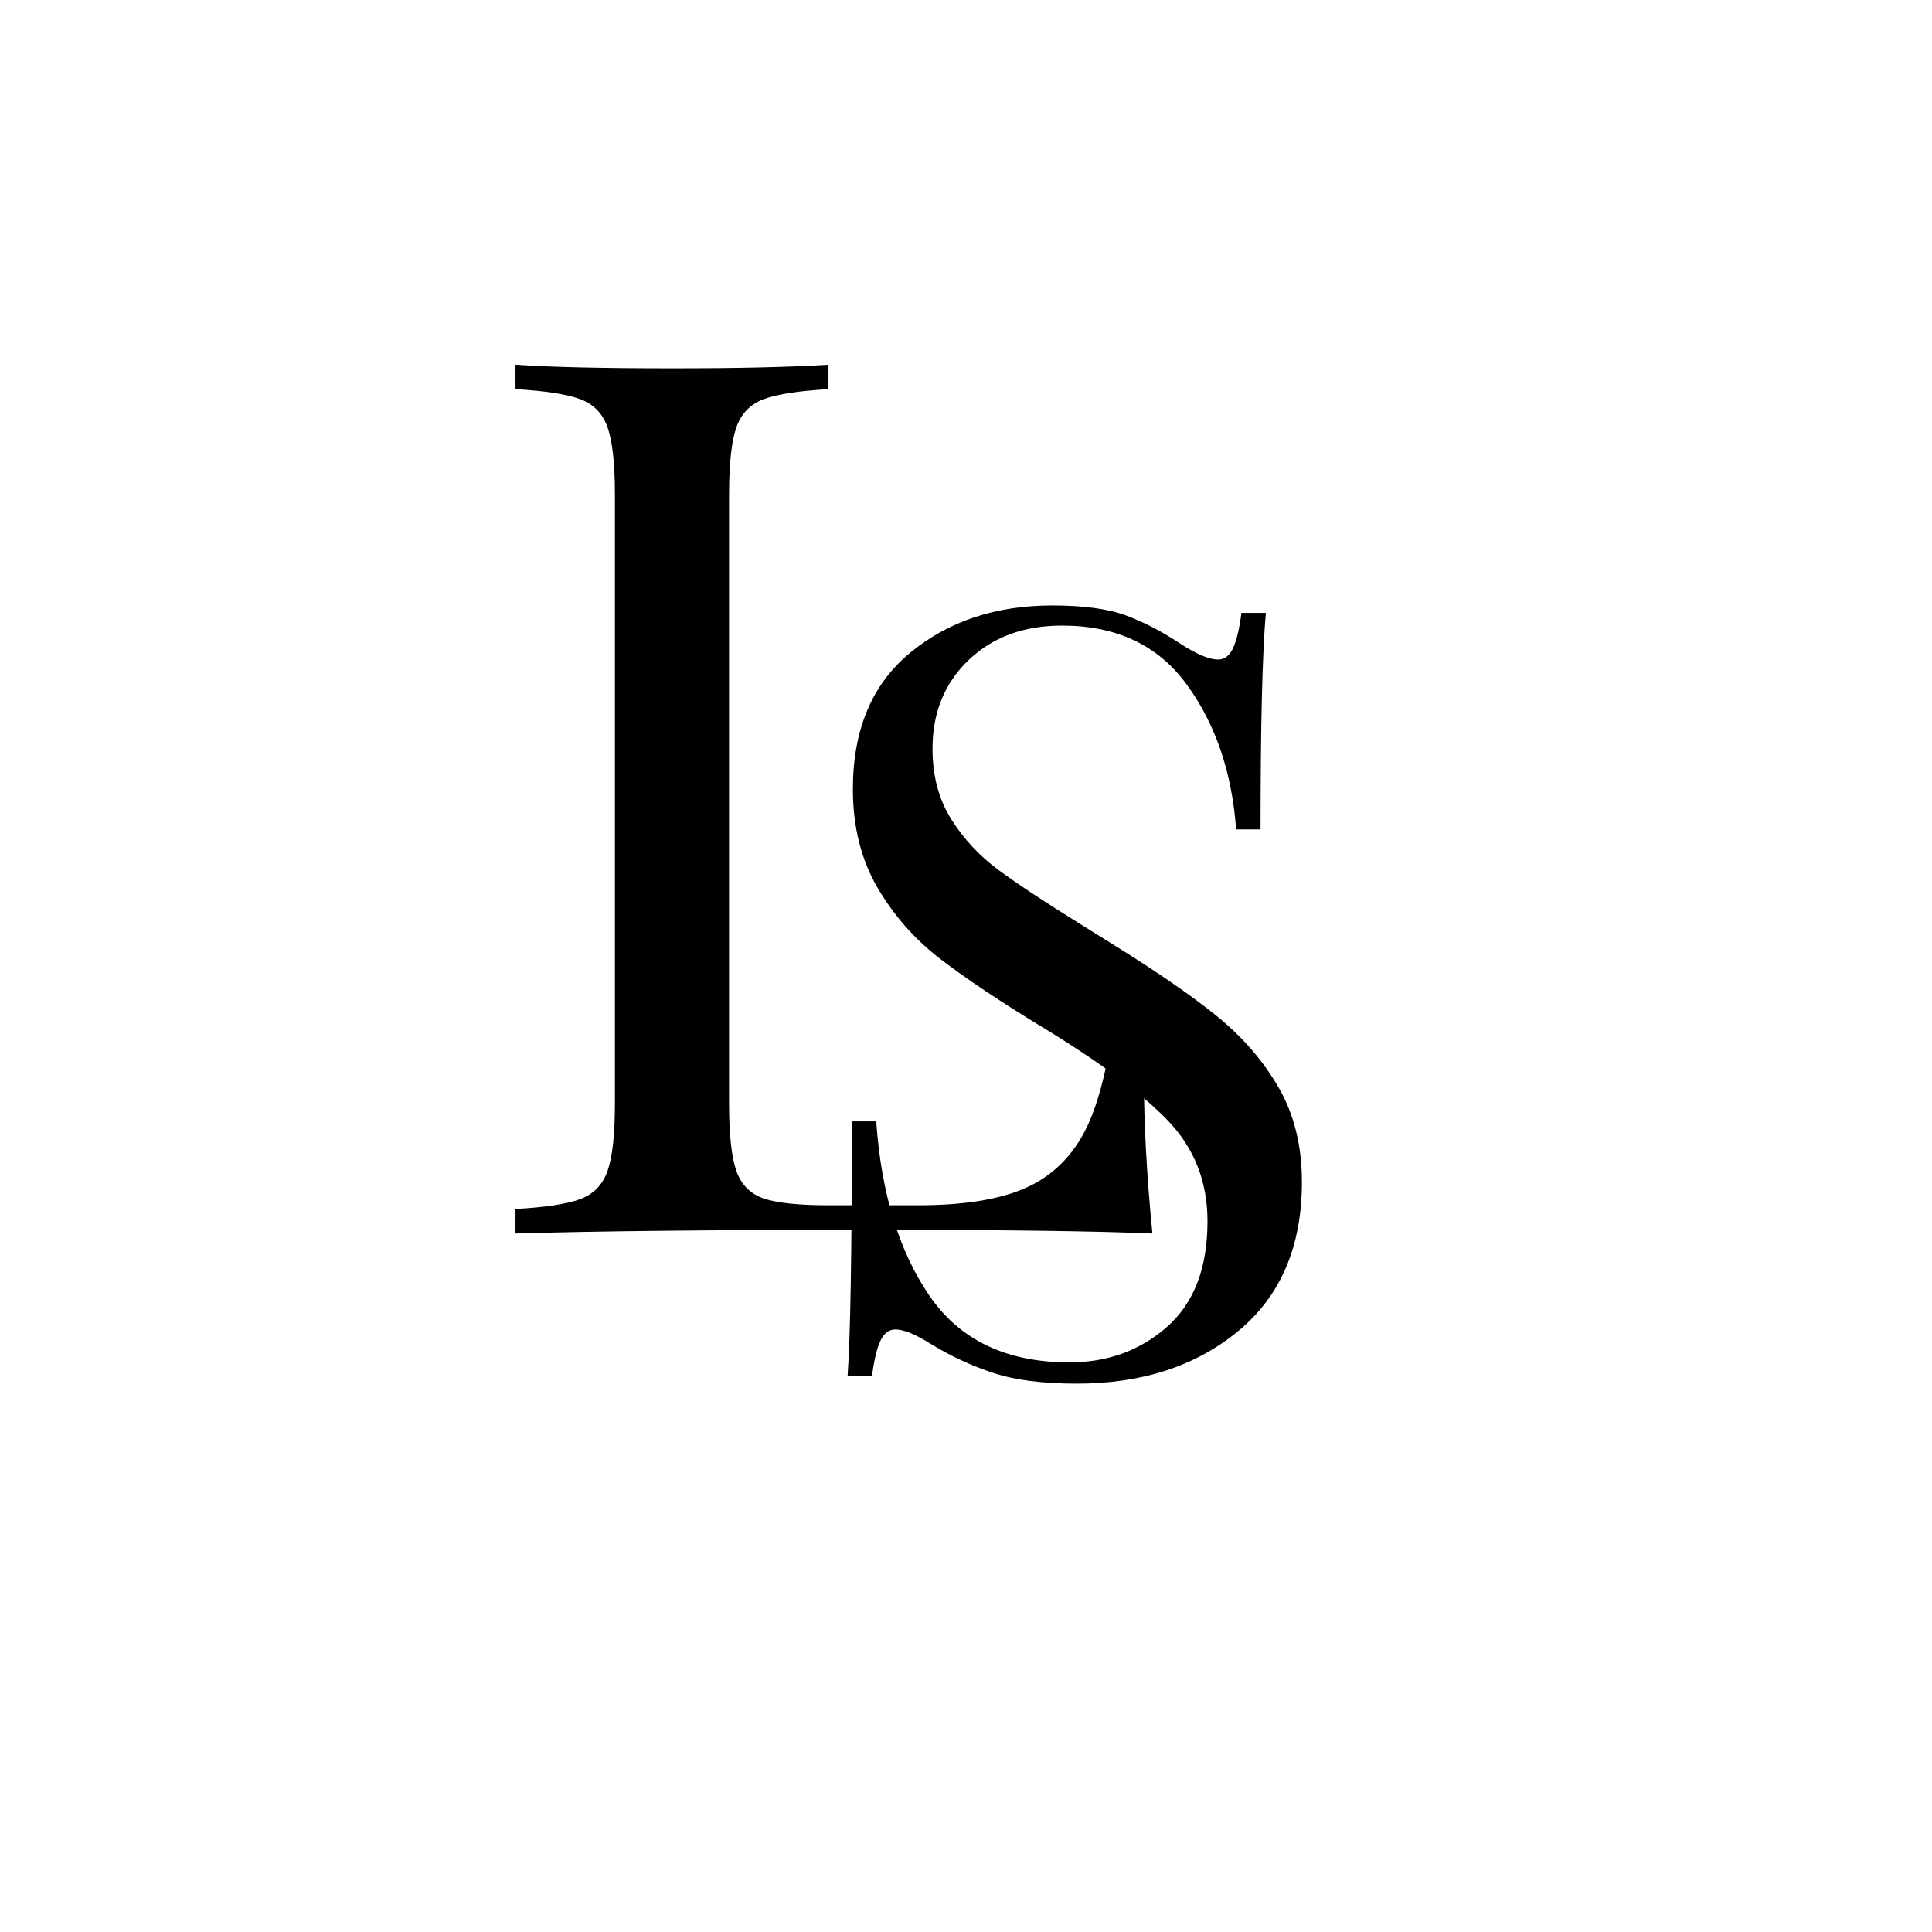
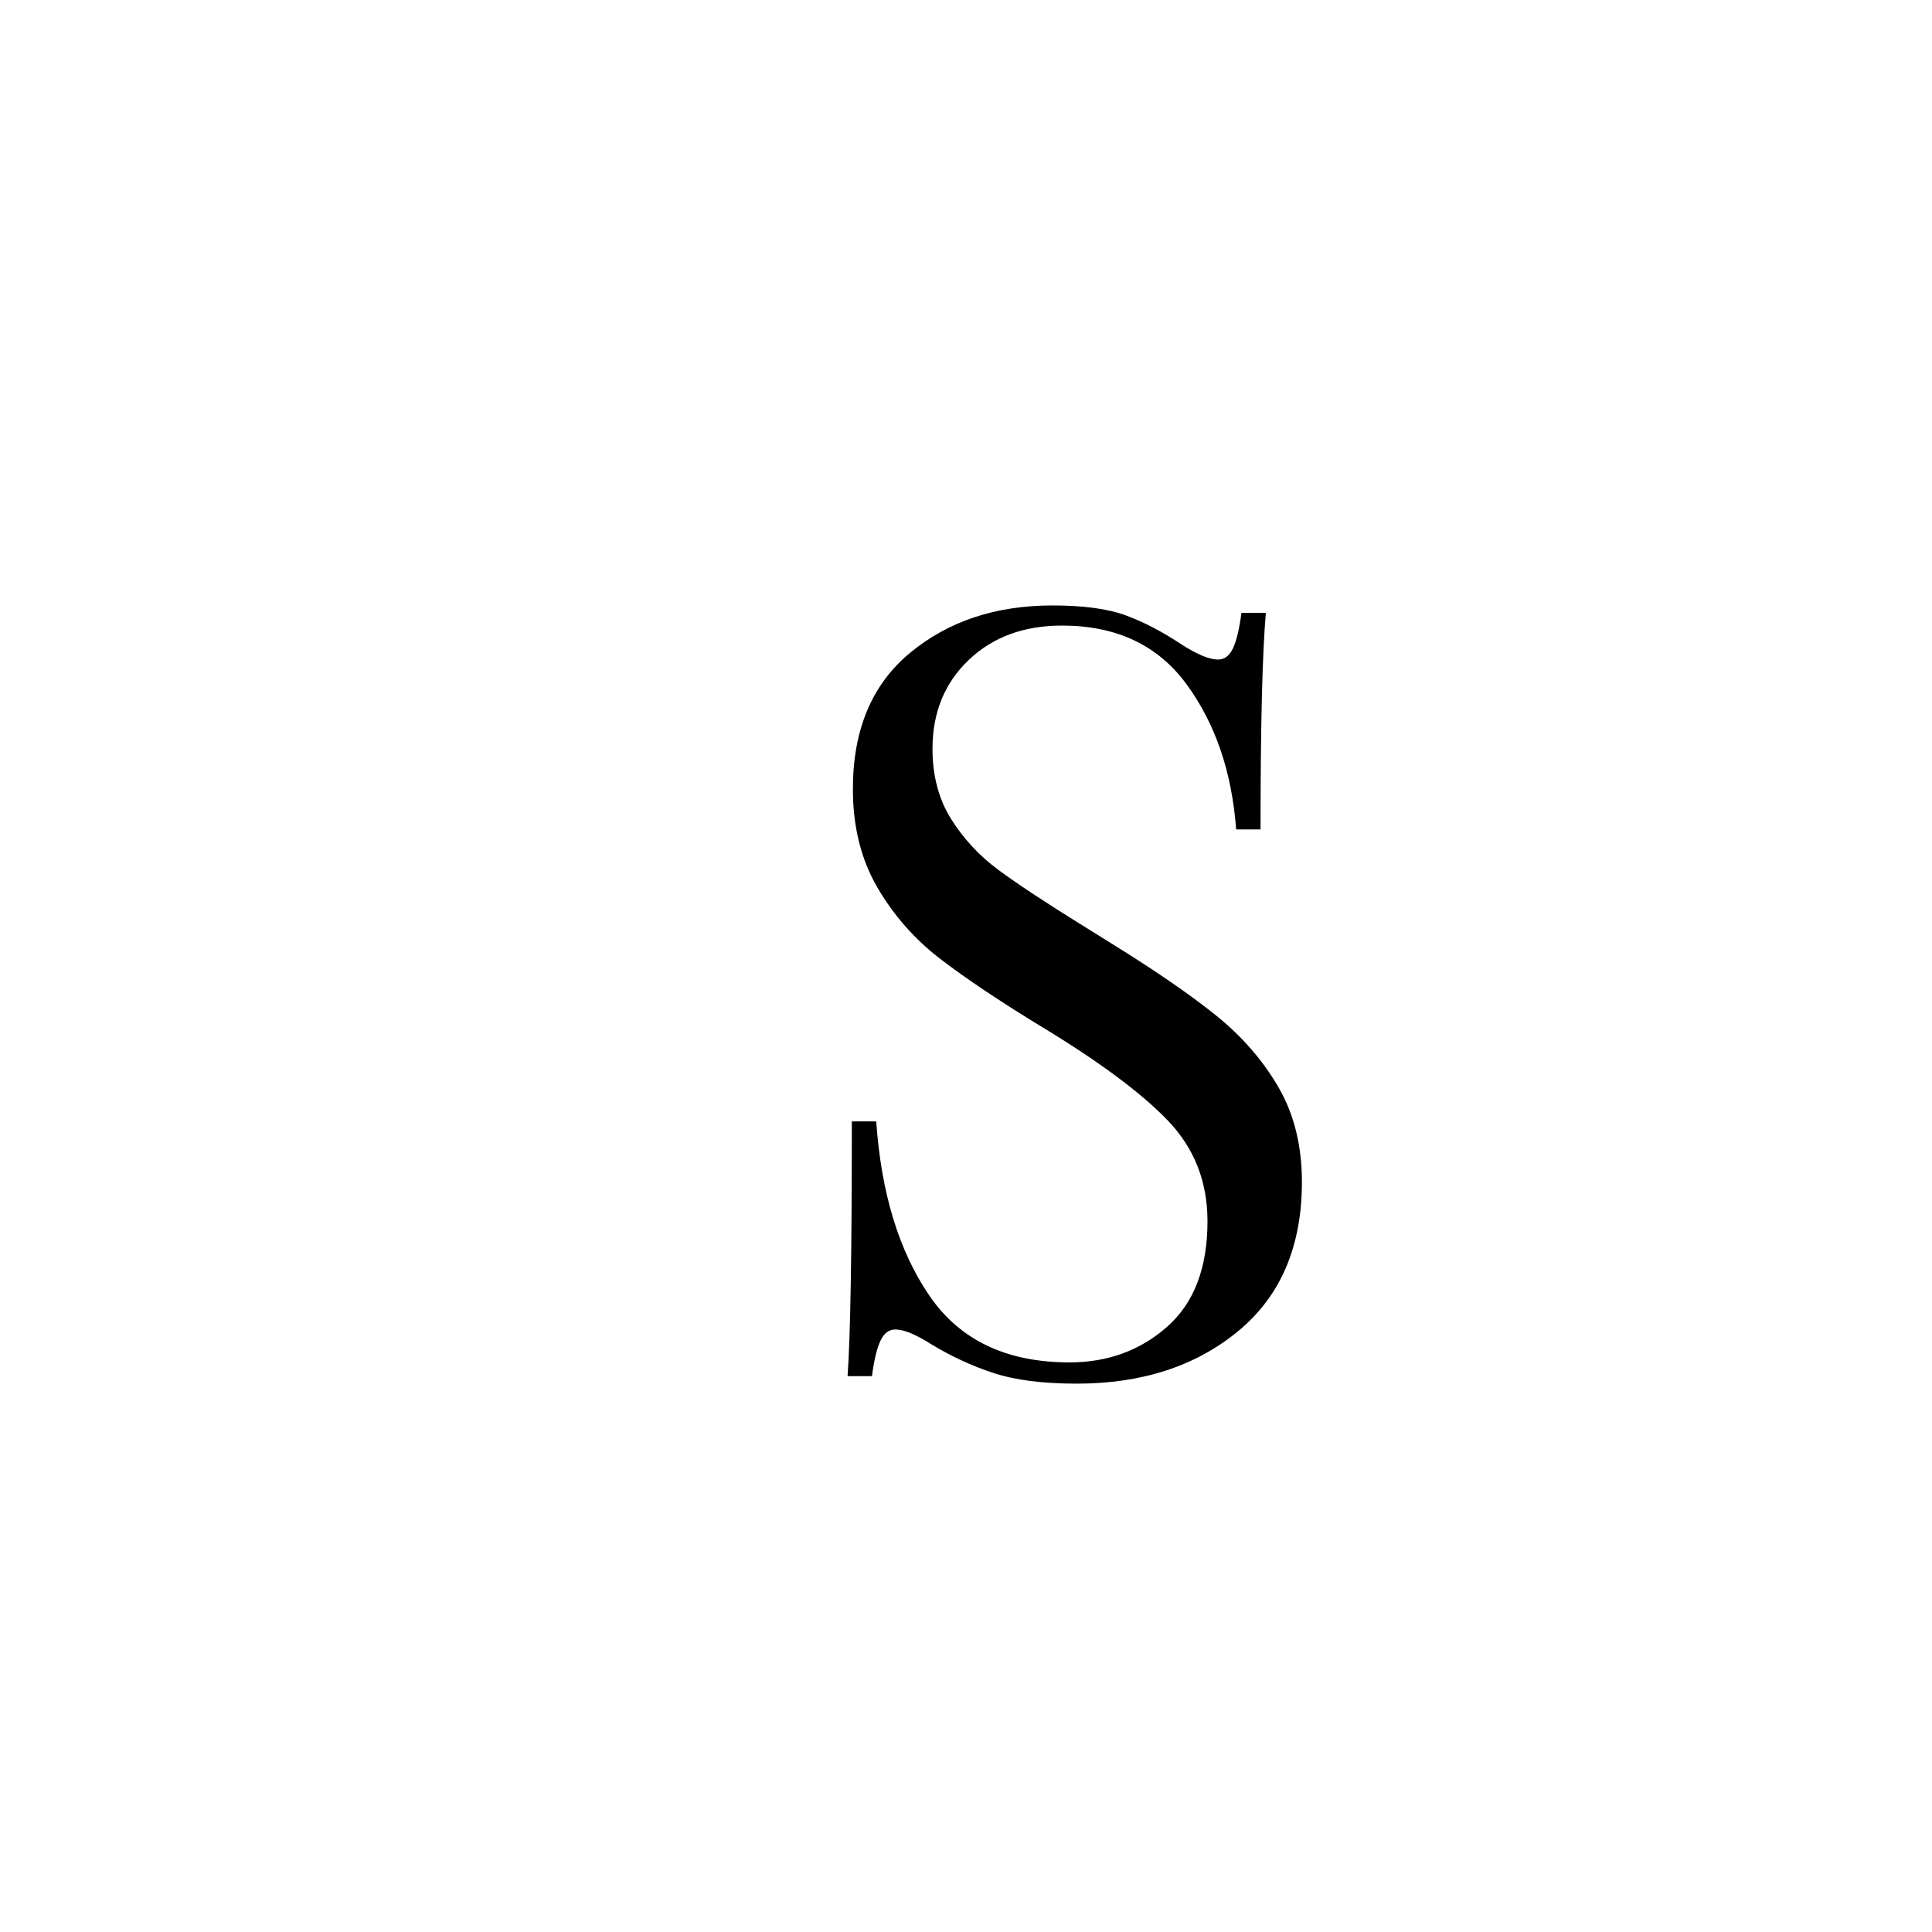
<svg xmlns="http://www.w3.org/2000/svg" width="500" zoomAndPan="magnify" viewBox="0 0 375 375" height="500" preserveAspectRatio="xMidYMid meet" version="1.0">
  <defs>
    <g />
  </defs>
  <g fill="#000000" fill-opacity="1">
    <g transform="translate(90.057, 239.429)">
      <g>
-         <path d="M 70.75 -163.891 C 65.031 -163.566 60.859 -162.926 58.234 -161.969 C 55.617 -161.02 53.832 -159.195 52.875 -156.5 C 51.926 -153.801 51.453 -149.43 51.453 -143.391 L 51.453 -25.25 C 51.453 -19.219 51.926 -14.848 52.875 -12.141 C 53.832 -9.441 55.617 -7.656 58.234 -6.781 C 60.859 -5.914 65.031 -5.484 70.75 -5.484 L 88.141 -5.484 C 97.984 -5.484 105.484 -6.867 110.641 -9.641 C 115.805 -12.422 119.578 -16.906 121.953 -23.094 C 124.336 -29.289 126.086 -38.266 127.203 -50.016 L 132.672 -50.016 C 132.203 -45.098 131.969 -38.586 131.969 -30.484 C 131.969 -21.43 132.52 -11.27 133.625 0 C 122.832 -0.477 104.648 -0.719 79.078 -0.719 C 48.586 -0.719 25.562 -0.477 10 0 L 10 -4.766 C 15.719 -5.078 19.883 -5.707 22.5 -6.656 C 25.125 -7.613 26.91 -9.441 27.859 -12.141 C 28.816 -14.848 29.297 -19.219 29.297 -25.25 L 29.297 -143.391 C 29.297 -149.43 28.816 -153.801 27.859 -156.5 C 26.91 -159.195 25.125 -161.02 22.5 -161.969 C 19.883 -162.926 15.719 -163.566 10 -163.891 L 10 -168.641 C 16.676 -168.172 26.844 -167.938 40.5 -167.938 C 53.195 -167.938 63.281 -168.172 70.75 -168.641 Z M 70.75 -163.891 " />
-       </g>
+         </g>
    </g>
  </g>
  <g fill="#000000" fill-opacity="1">
    <g transform="translate(151.529, 265.674)">
      <g>
        <path d="M 52.75 -148.156 C 58.789 -148.156 63.562 -147.504 67.062 -146.203 C 70.57 -144.898 74.18 -143.008 77.891 -140.531 C 80.91 -138.613 83.242 -137.656 84.891 -137.656 C 86.129 -137.656 87.094 -138.375 87.781 -139.812 C 88.469 -141.258 89.02 -143.562 89.438 -146.719 L 94.172 -146.719 C 93.484 -138.75 93.141 -124.738 93.141 -104.688 L 88.406 -104.688 C 87.582 -115.812 84.383 -125.188 78.812 -132.812 C 73.25 -140.438 65.18 -144.25 54.609 -144.25 C 47.191 -144.25 41.145 -142.016 36.469 -137.547 C 31.801 -133.078 29.469 -127.344 29.469 -120.344 C 29.469 -115.125 30.664 -110.586 33.062 -106.734 C 35.469 -102.891 38.523 -99.594 42.234 -96.844 C 45.953 -94.102 51.242 -90.602 58.109 -86.344 L 64.078 -82.625 C 72.734 -77.27 79.566 -72.566 84.578 -68.516 C 89.598 -64.461 93.617 -59.828 96.641 -54.609 C 99.66 -49.391 101.172 -43.273 101.172 -36.266 C 101.172 -23.766 97.051 -14.113 88.812 -7.312 C 80.57 -0.508 70.129 2.891 57.484 2.891 C 50.891 2.891 45.5 2.203 41.312 0.828 C 37.125 -0.547 33.109 -2.398 29.266 -4.734 C 26.242 -6.66 23.906 -7.625 22.25 -7.625 C 21.02 -7.625 20.062 -6.898 19.375 -5.453 C 18.688 -4.016 18.133 -1.719 17.719 1.438 L 12.984 1.438 C 13.535 -6.113 13.812 -22.598 13.812 -48.016 L 18.547 -48.016 C 19.504 -34.141 22.938 -22.875 28.844 -14.219 C 34.75 -5.562 43.816 -1.234 56.047 -1.234 C 63.461 -1.234 69.781 -3.535 75 -8.141 C 80.227 -12.742 82.844 -19.578 82.844 -28.641 C 82.844 -36.336 80.266 -42.863 75.109 -48.219 C 69.953 -53.57 61.812 -59.617 50.688 -66.359 C 42.582 -71.297 36.02 -75.688 31 -79.531 C 25.988 -83.383 21.906 -88.023 18.75 -93.453 C 15.594 -98.879 14.016 -105.234 14.016 -112.516 C 14.016 -124.047 17.723 -132.867 25.141 -138.984 C 32.555 -145.098 41.758 -148.156 52.75 -148.156 Z M 52.75 -148.156 " />
      </g>
    </g>
  </g>
</svg>